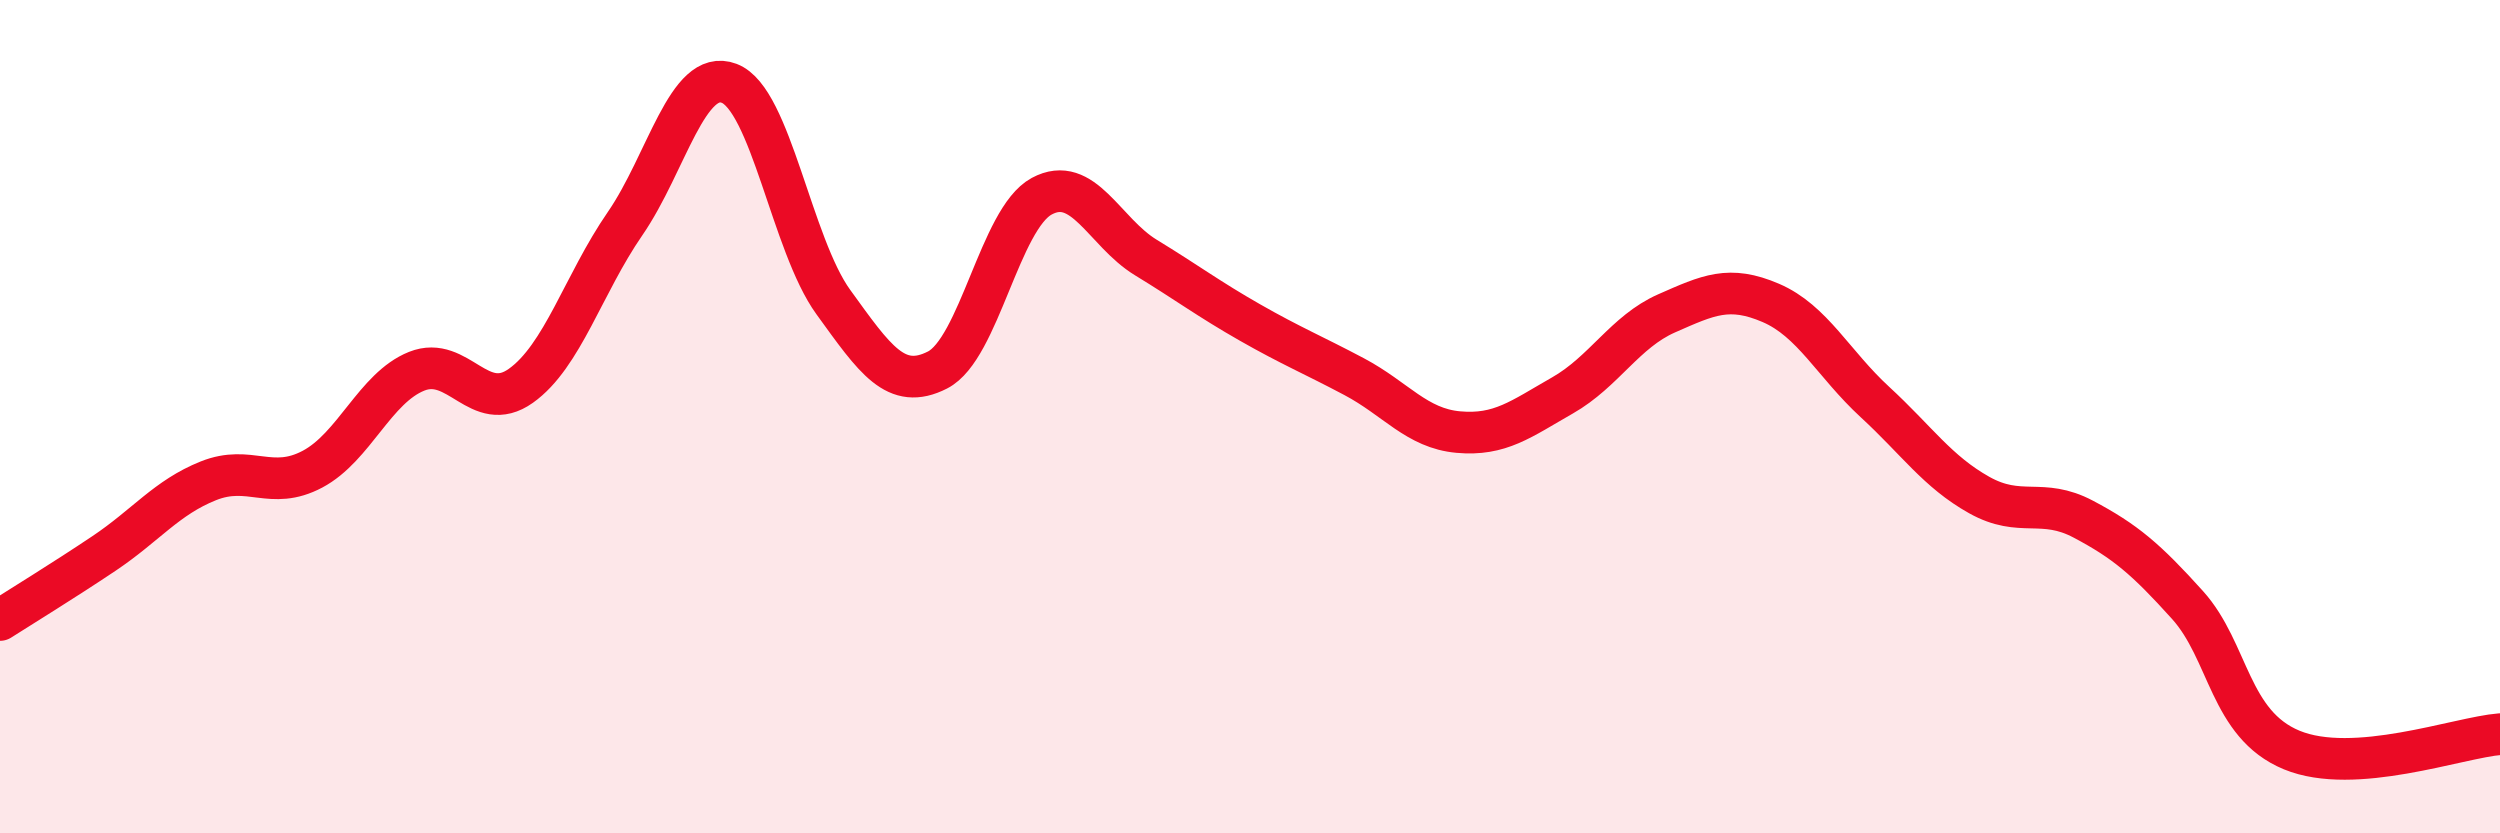
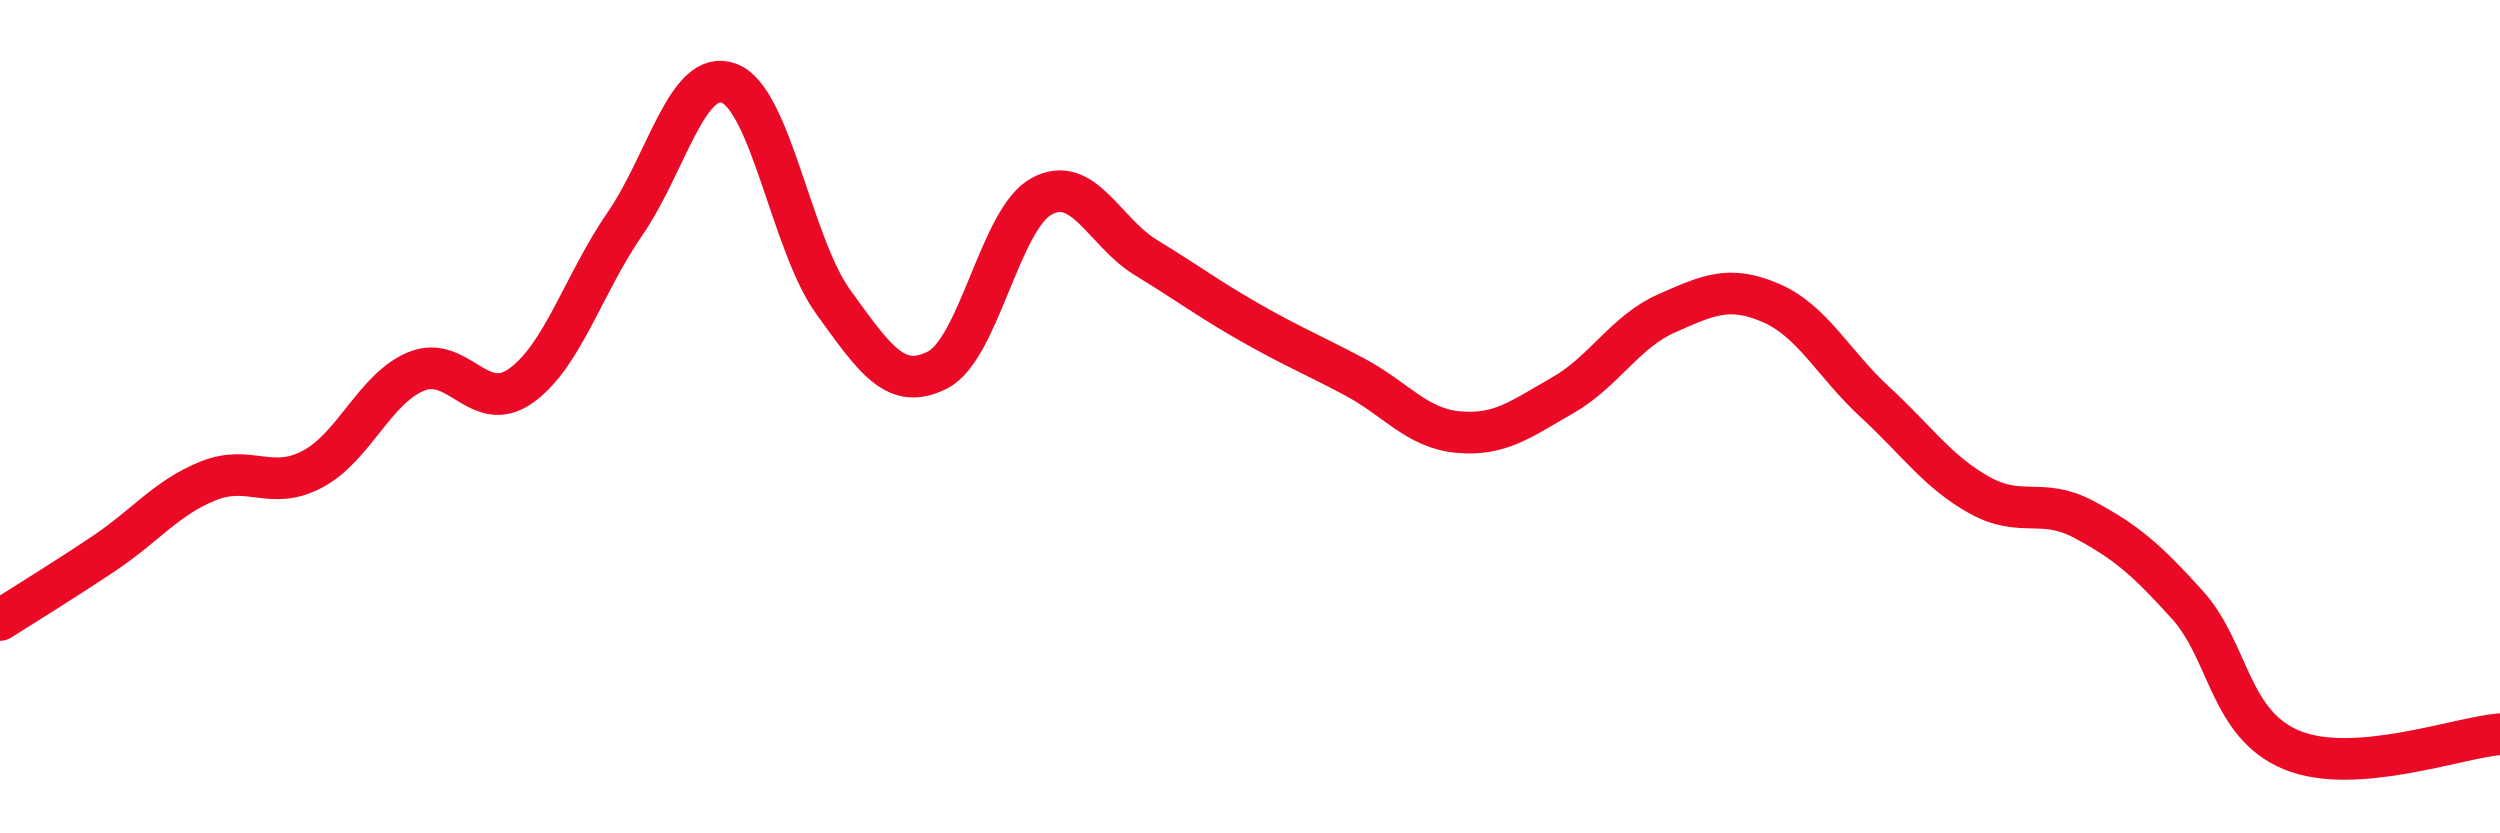
<svg xmlns="http://www.w3.org/2000/svg" width="60" height="20" viewBox="0 0 60 20">
-   <path d="M 0,14.88 C 0.5,14.56 1.5,13.95 2.5,13.28 C 3.5,12.61 4,11.94 5,11.54 C 6,11.14 6.5,11.79 7.5,11.26 C 8.5,10.73 9,9.31 10,8.91 C 11,8.51 11.5,9.97 12.5,9.26 C 13.5,8.55 14,6.82 15,5.37 C 16,3.92 16.5,1.62 17.5,2 C 18.5,2.38 19,5.87 20,7.25 C 21,8.63 21.5,9.39 22.5,8.88 C 23.5,8.37 24,5.25 25,4.71 C 26,4.17 26.5,5.57 27.5,6.18 C 28.5,6.79 29,7.17 30,7.74 C 31,8.31 31.5,8.51 32.5,9.04 C 33.5,9.57 34,10.28 35,10.37 C 36,10.46 36.5,10.06 37.5,9.49 C 38.5,8.92 39,7.96 40,7.52 C 41,7.08 41.5,6.84 42.5,7.27 C 43.5,7.7 44,8.73 45,9.65 C 46,10.57 46.5,11.32 47.5,11.88 C 48.5,12.44 49,11.93 50,12.46 C 51,12.99 51.5,13.41 52.5,14.52 C 53.5,15.63 53.5,17.38 55,18 C 56.5,18.62 59,17.7 60,17.62L60 20L0 20Z" fill="#EB0A25" opacity="0.1" stroke-linecap="round" stroke-linejoin="round" />
  <path d="M 0,14.88 C 0.5,14.56 1.5,13.95 2.5,13.28 C 3.5,12.61 4,11.94 5,11.54 C 6,11.14 6.5,11.79 7.5,11.26 C 8.5,10.73 9,9.31 10,8.91 C 11,8.51 11.5,9.97 12.5,9.26 C 13.5,8.55 14,6.82 15,5.37 C 16,3.92 16.5,1.62 17.5,2 C 18.5,2.38 19,5.87 20,7.25 C 21,8.63 21.5,9.39 22.5,8.88 C 23.5,8.37 24,5.25 25,4.71 C 26,4.17 26.5,5.57 27.5,6.18 C 28.5,6.79 29,7.17 30,7.74 C 31,8.31 31.5,8.51 32.5,9.04 C 33.5,9.57 34,10.28 35,10.37 C 36,10.46 36.5,10.06 37.5,9.49 C 38.5,8.92 39,7.96 40,7.52 C 41,7.08 41.5,6.84 42.5,7.27 C 43.5,7.7 44,8.73 45,9.65 C 46,10.57 46.5,11.32 47.5,11.88 C 48.5,12.44 49,11.93 50,12.46 C 51,12.99 51.5,13.41 52.5,14.52 C 53.5,15.63 53.5,17.38 55,18 C 56.5,18.62 59,17.7 60,17.62" stroke="#EB0A25" stroke-width="1" fill="none" stroke-linecap="round" stroke-linejoin="round" />
</svg>